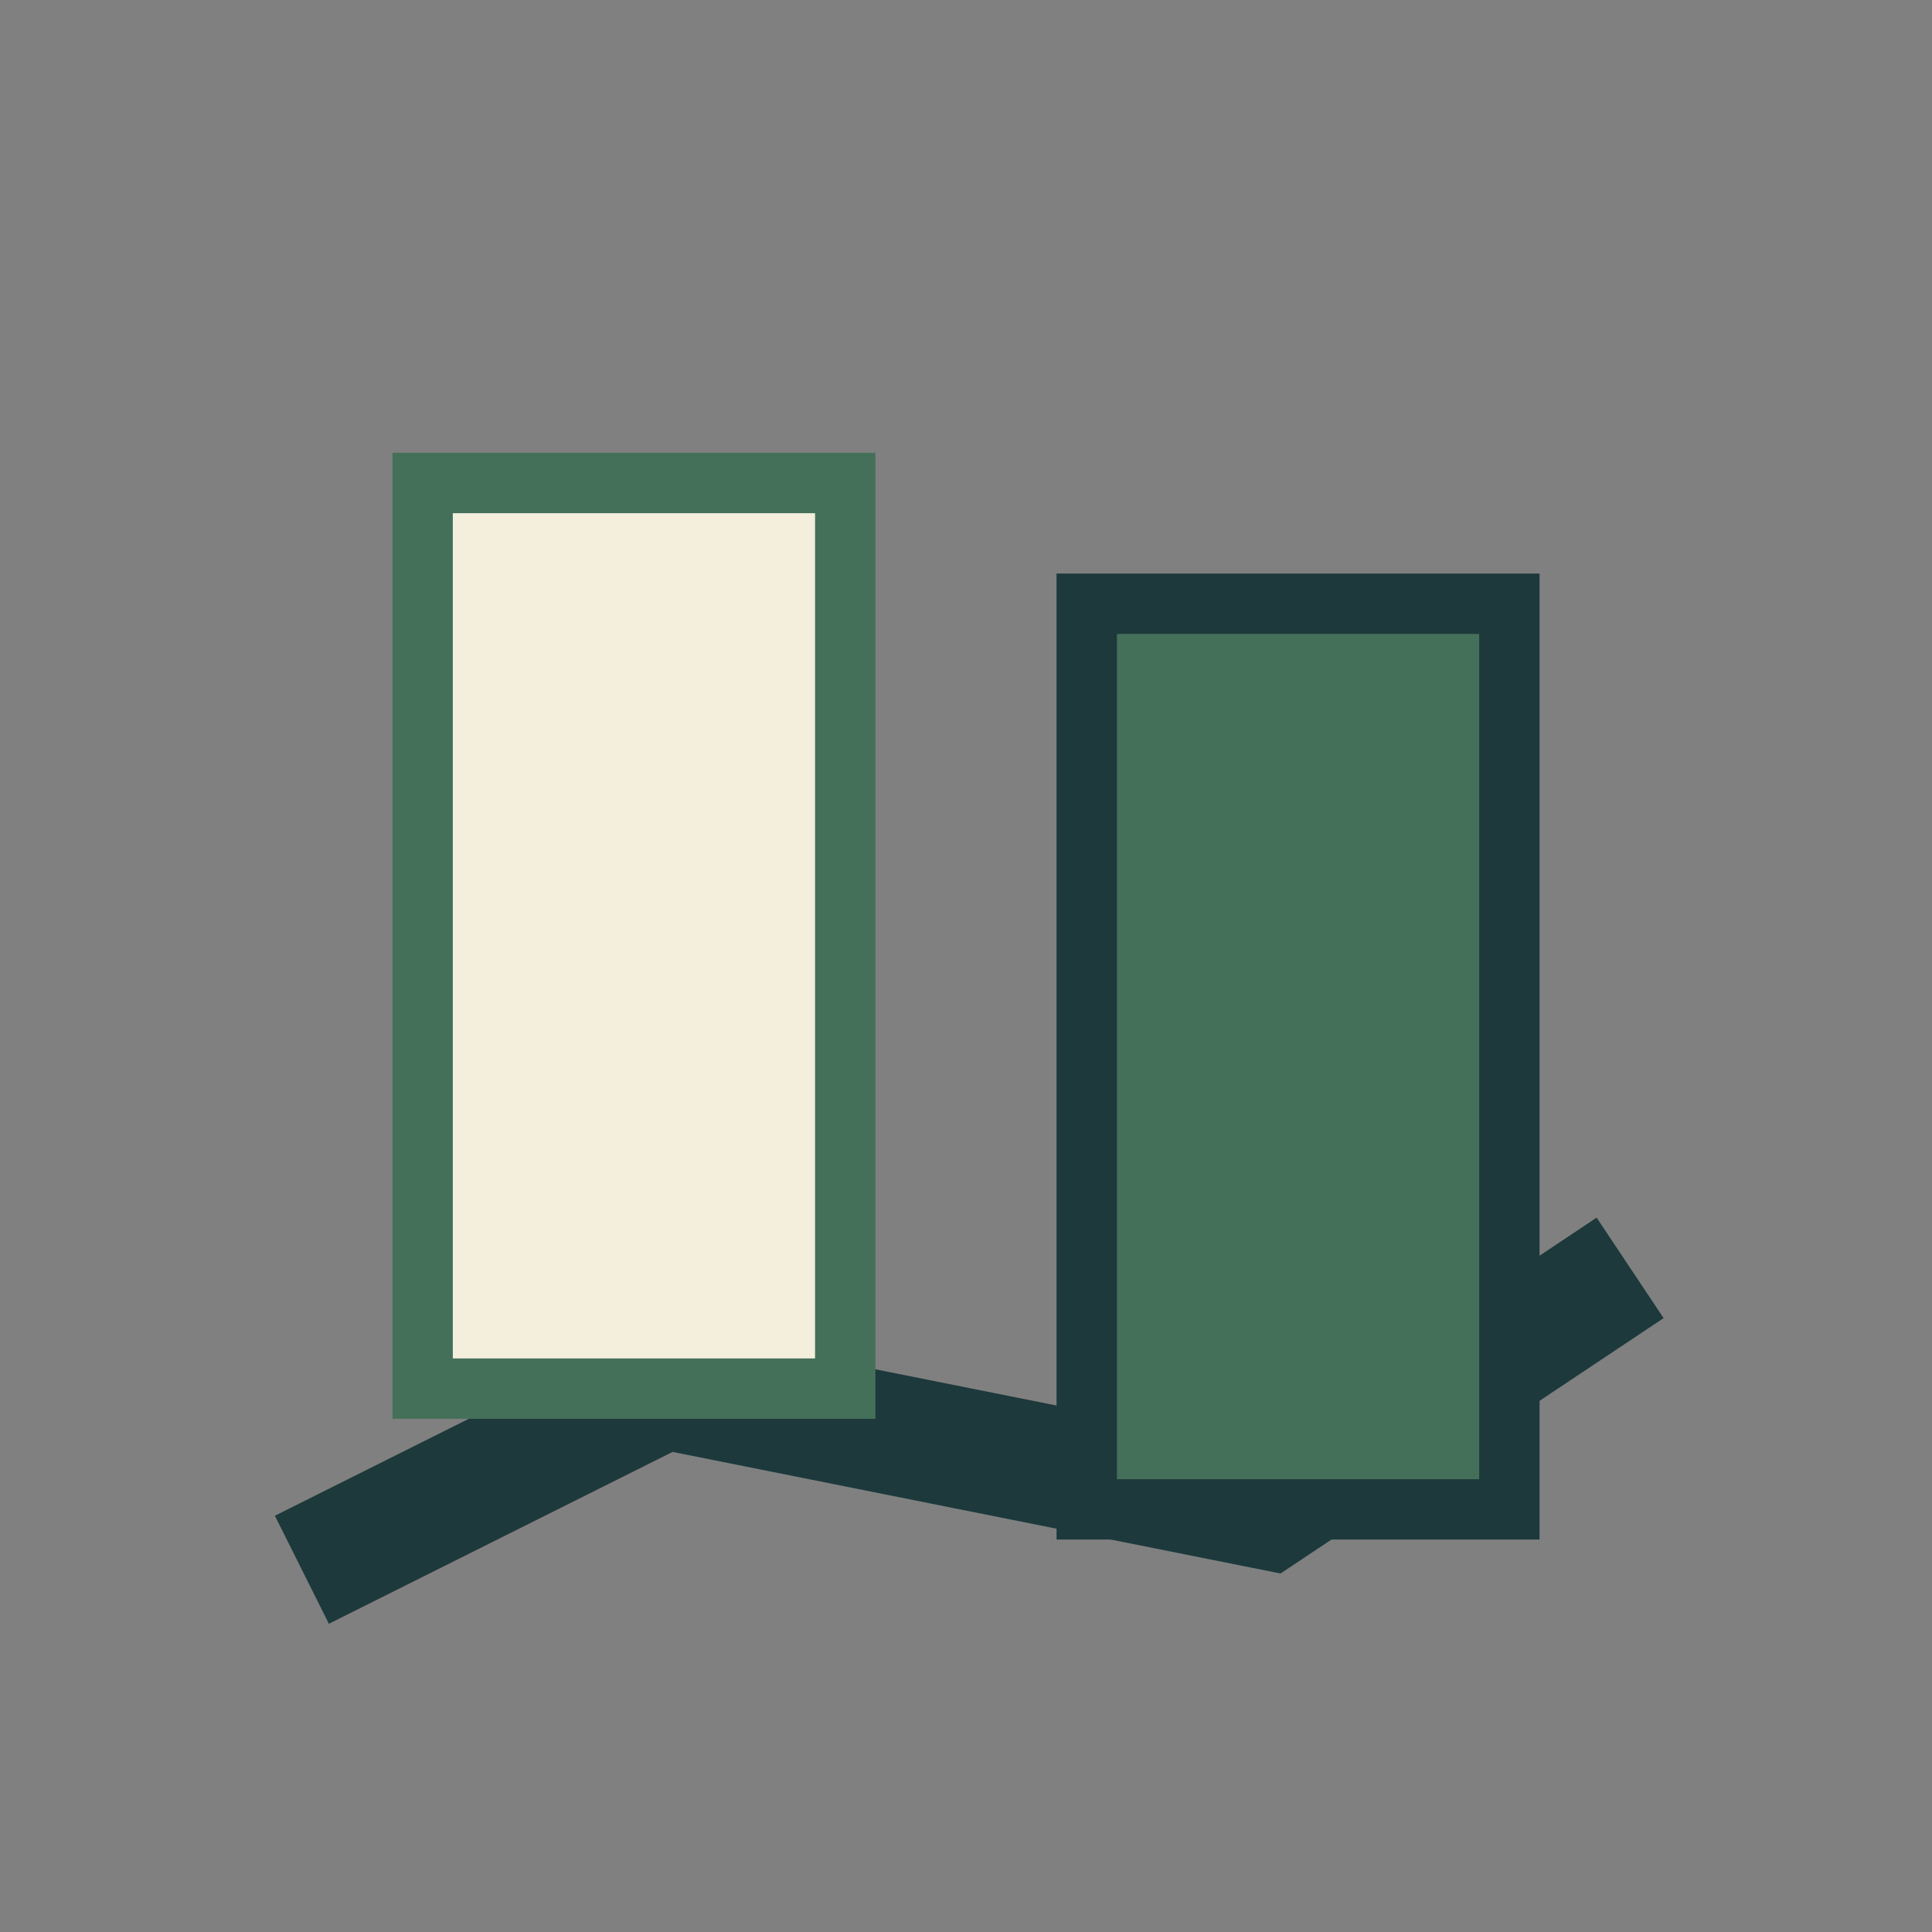
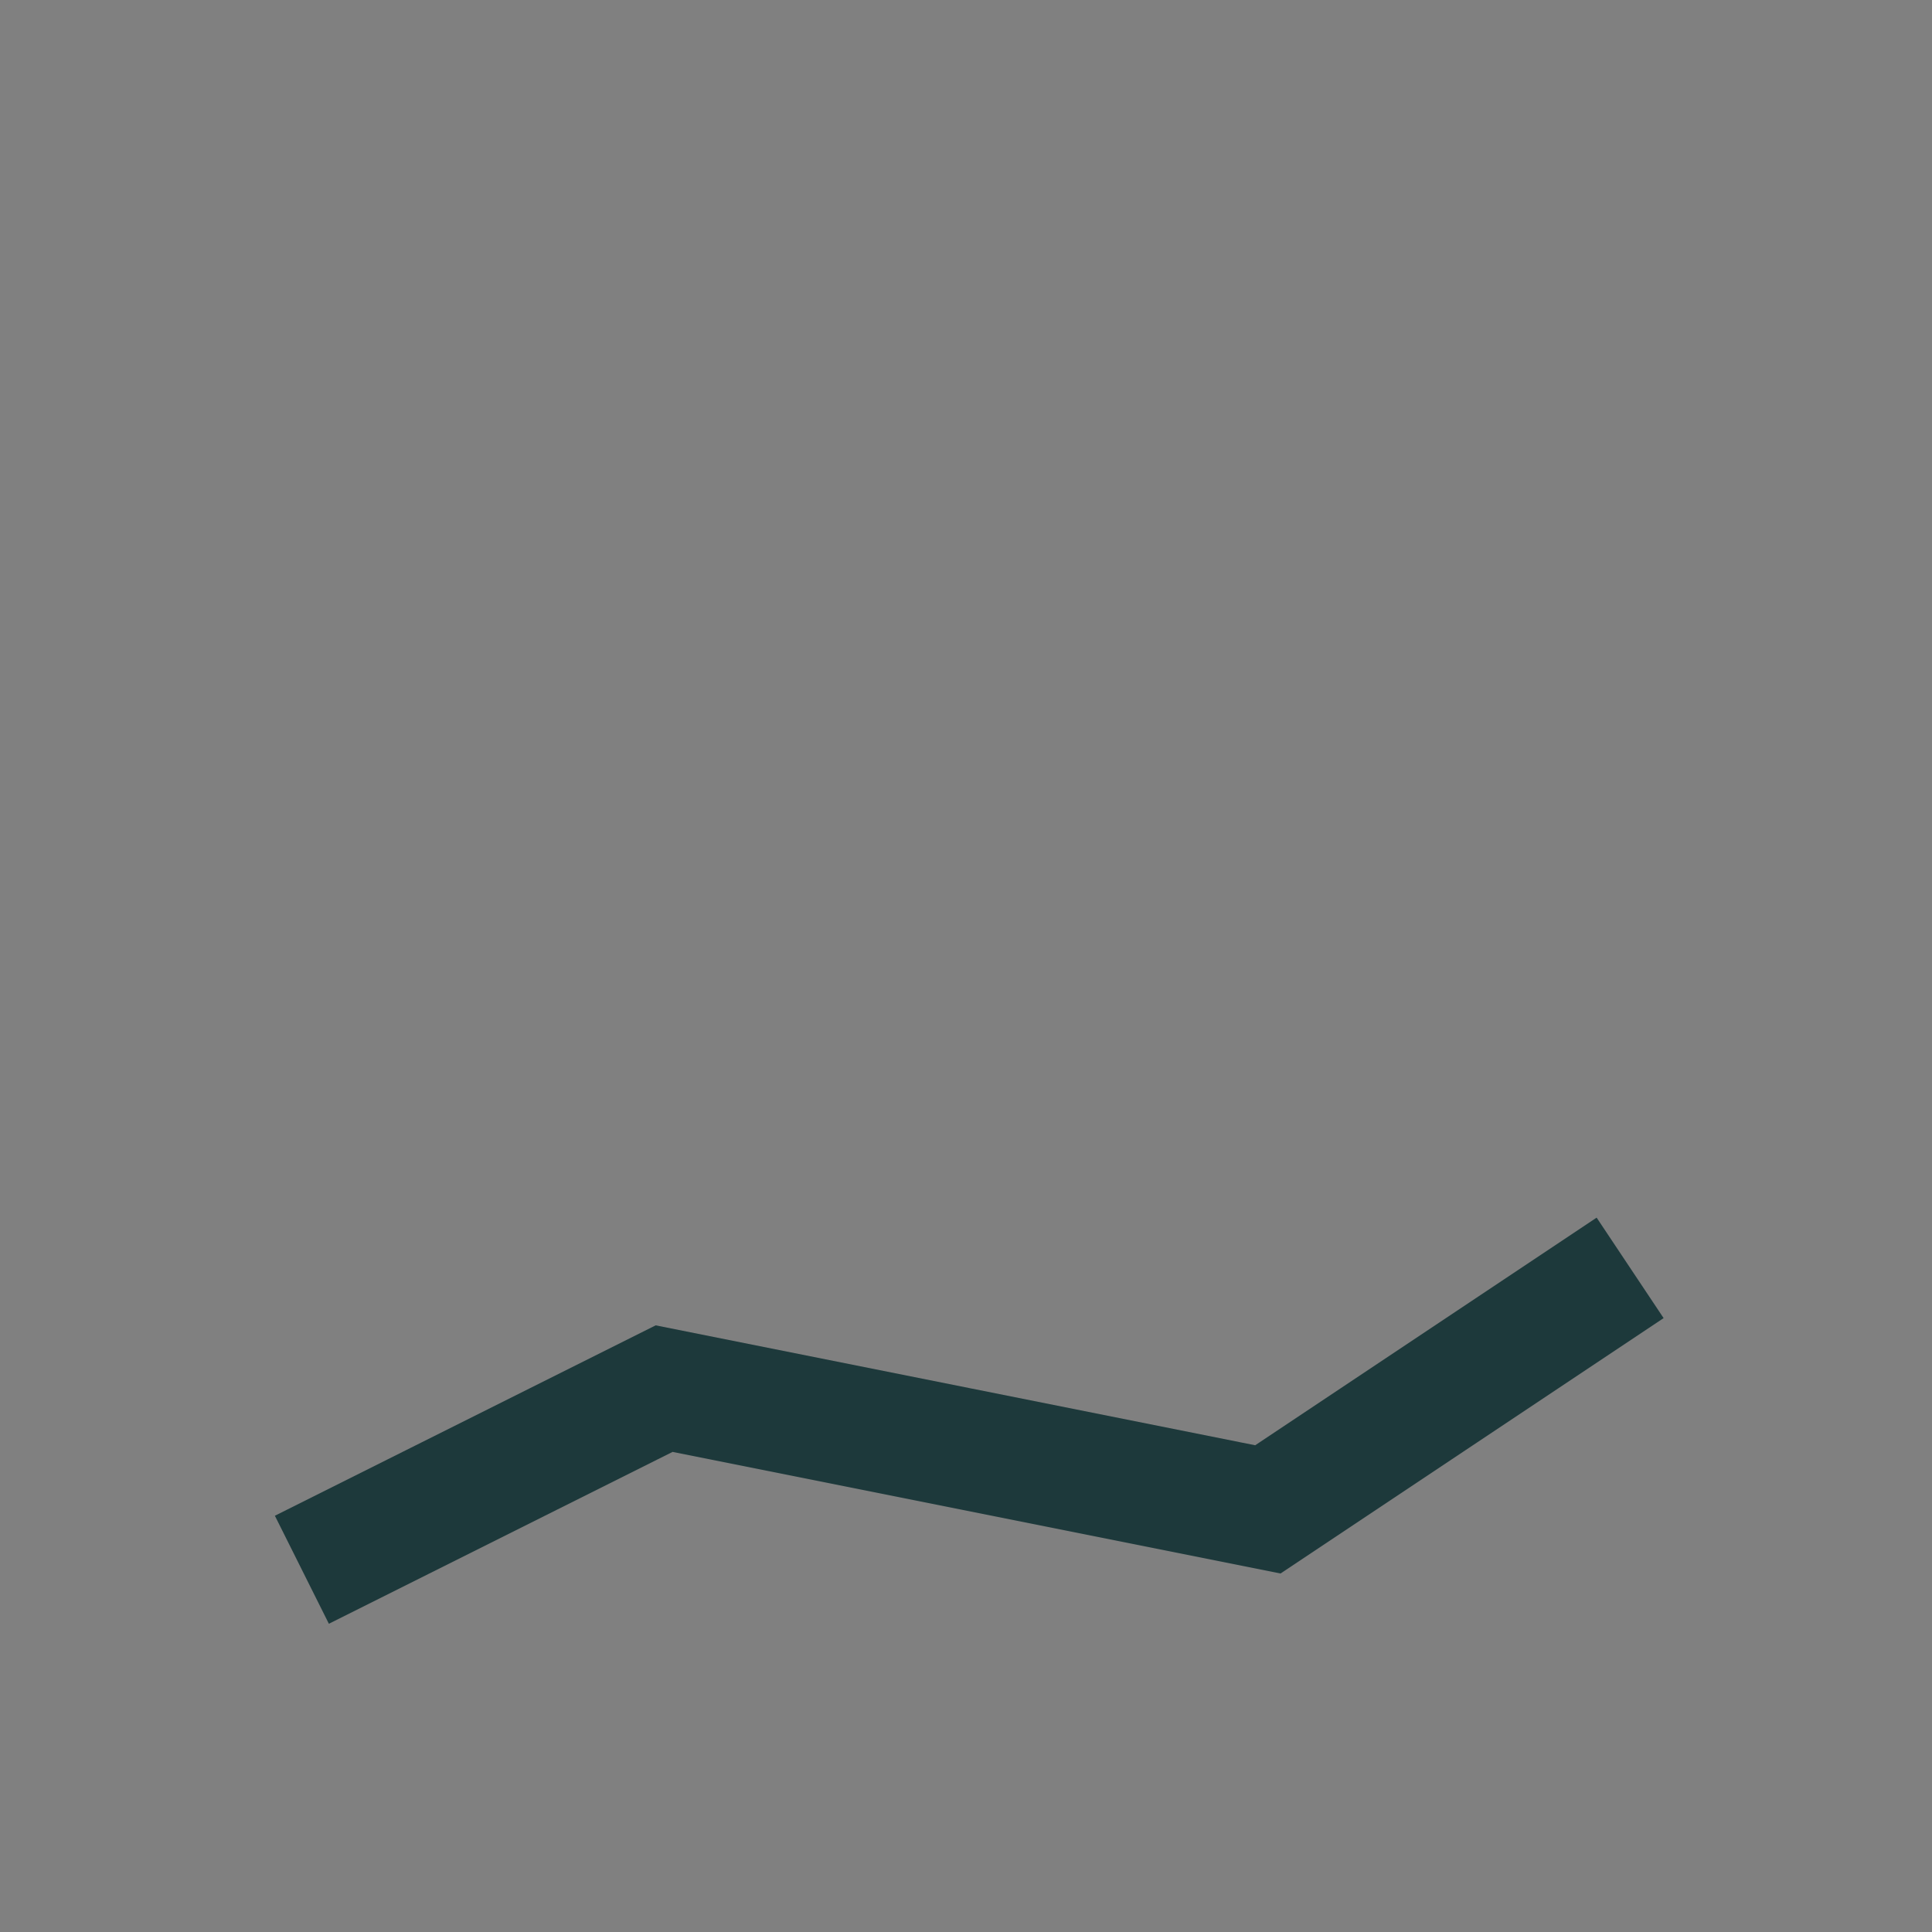
<svg xmlns="http://www.w3.org/2000/svg" width="32" height="32" viewBox="0 0 32 32">
  <rect x="0" y="0" width="32" height="32" fill="#808080" stroke="none" />
  <polyline points="5,26 11,23 21,25 27,21" fill="none" stroke="#1D393B" stroke-width="2" />
-   <rect x="7" y="8" width="7" height="15" fill="#F4EEDD" stroke="#44705A" stroke-width="1" />
-   <rect x="18" y="10" width="7" height="15" fill="#44705A" stroke="#1D393B" stroke-width="1" />
</svg>